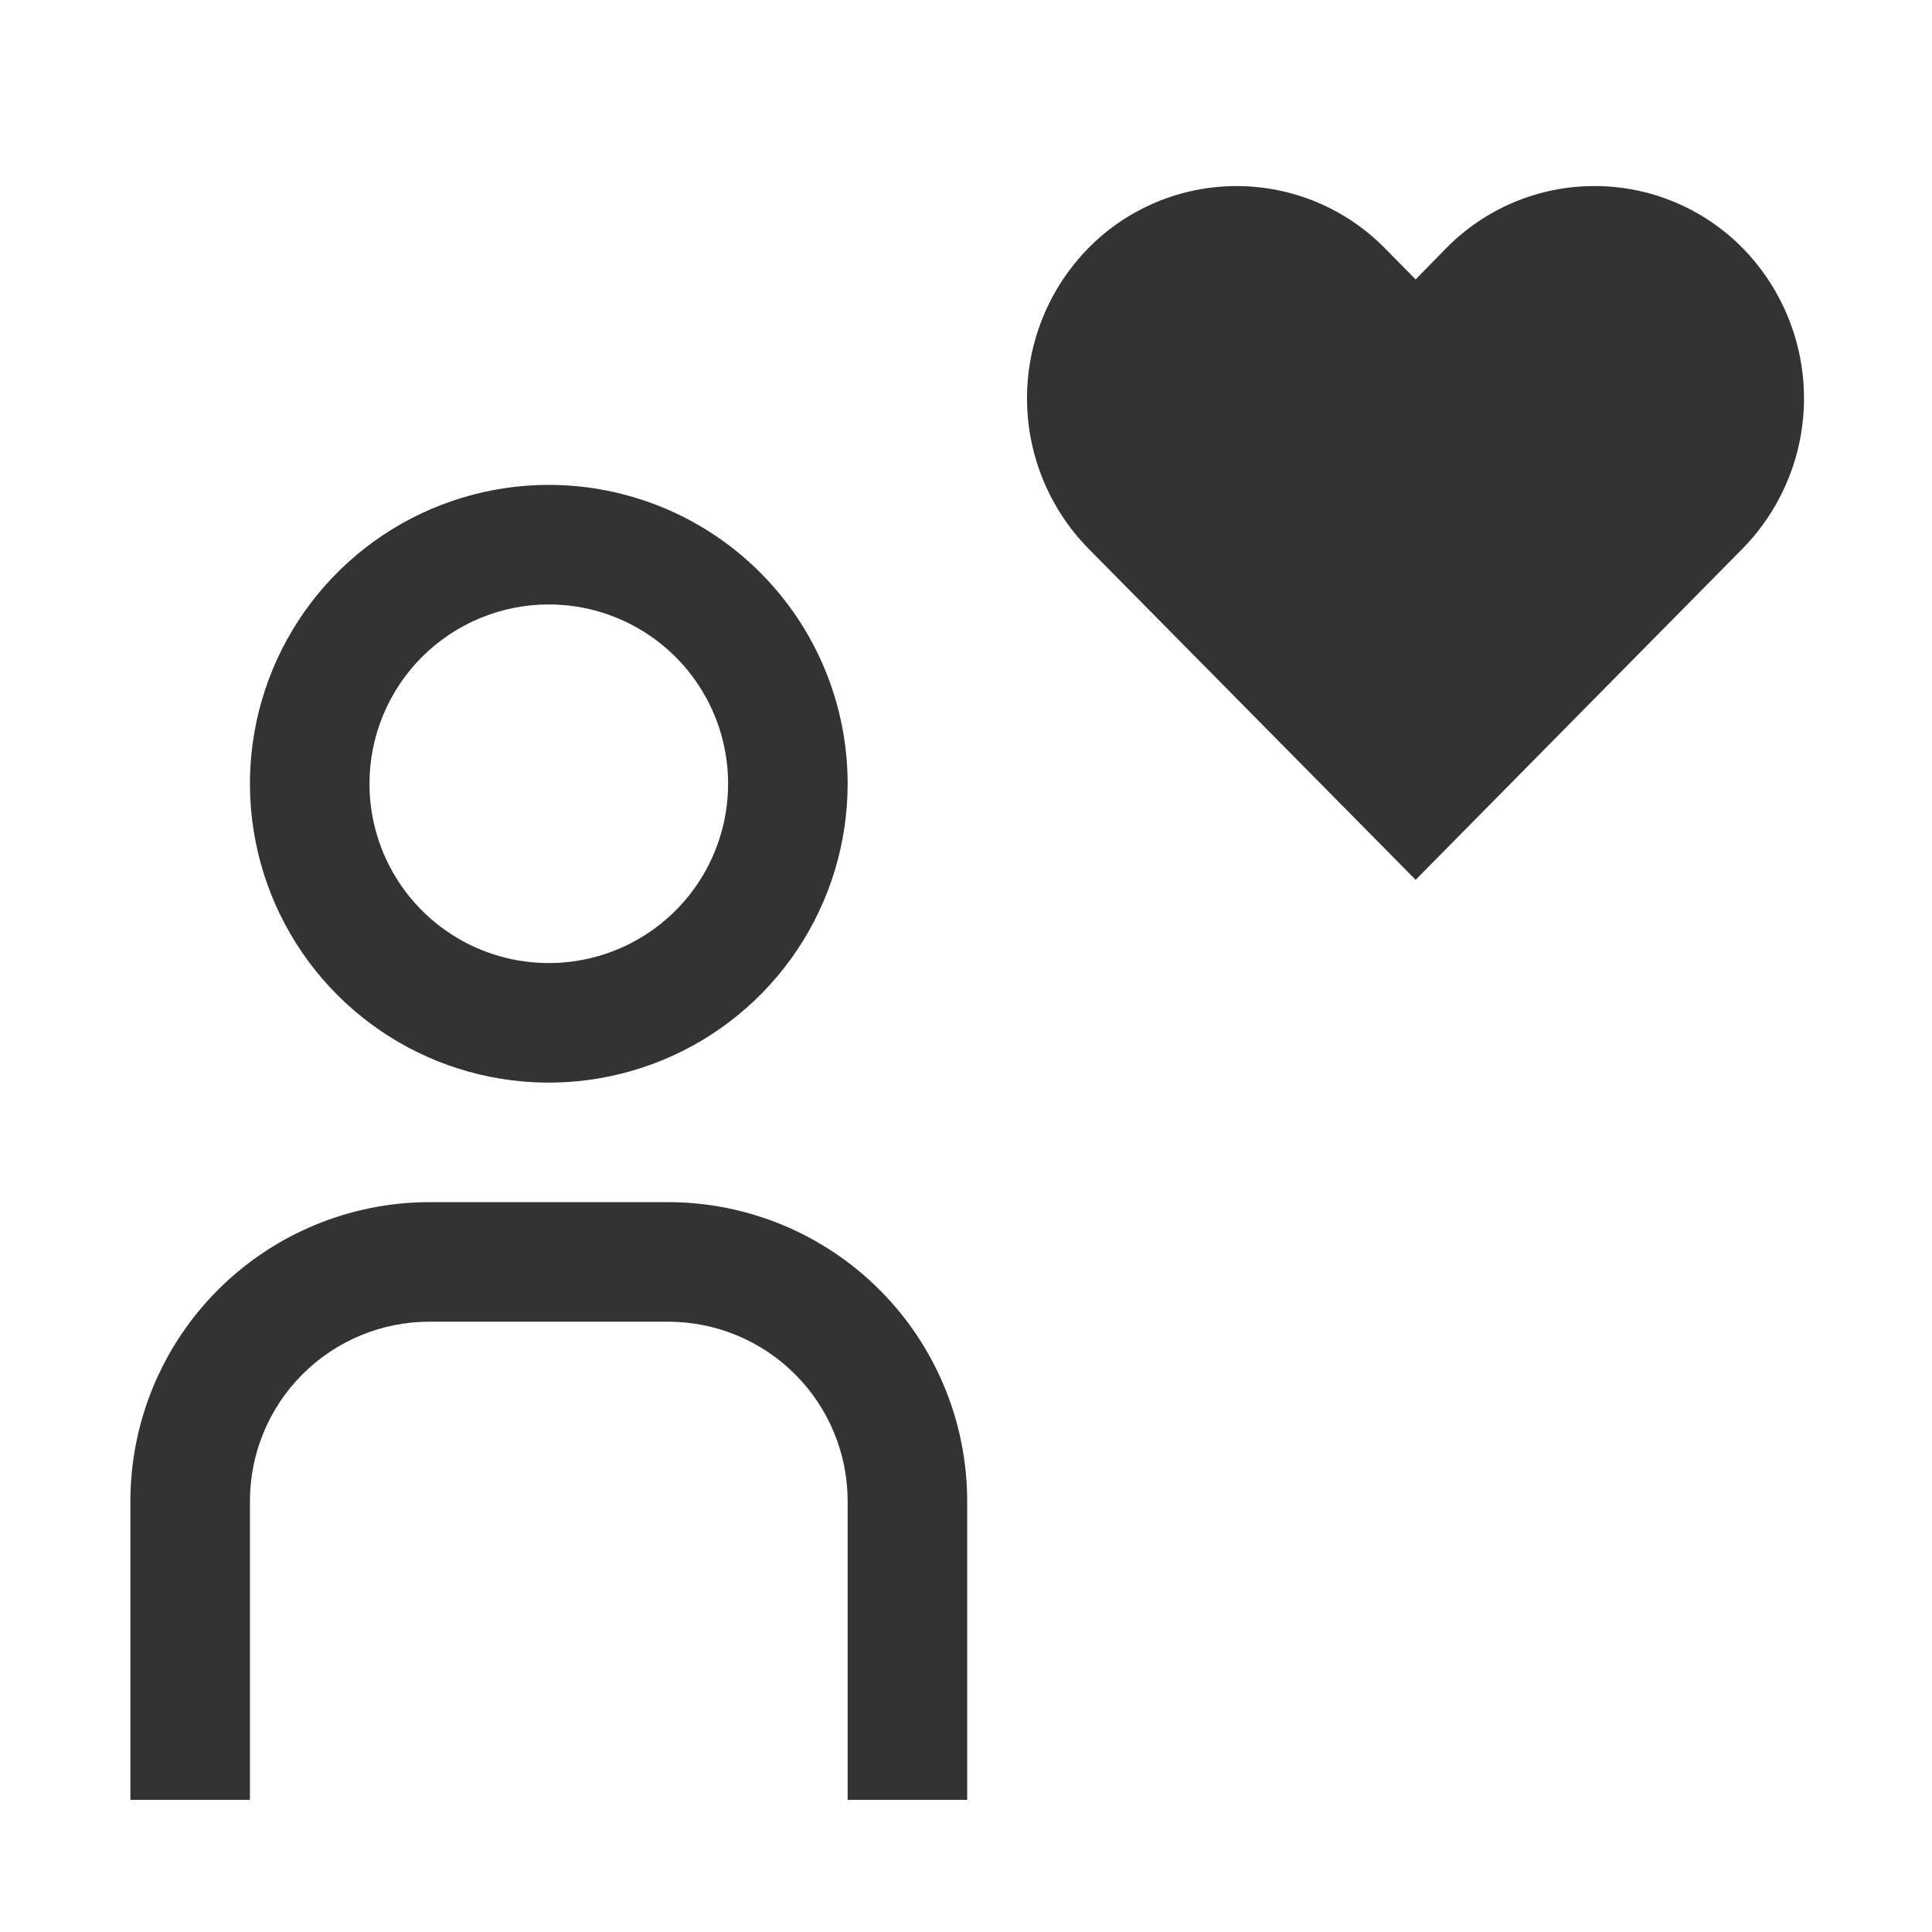
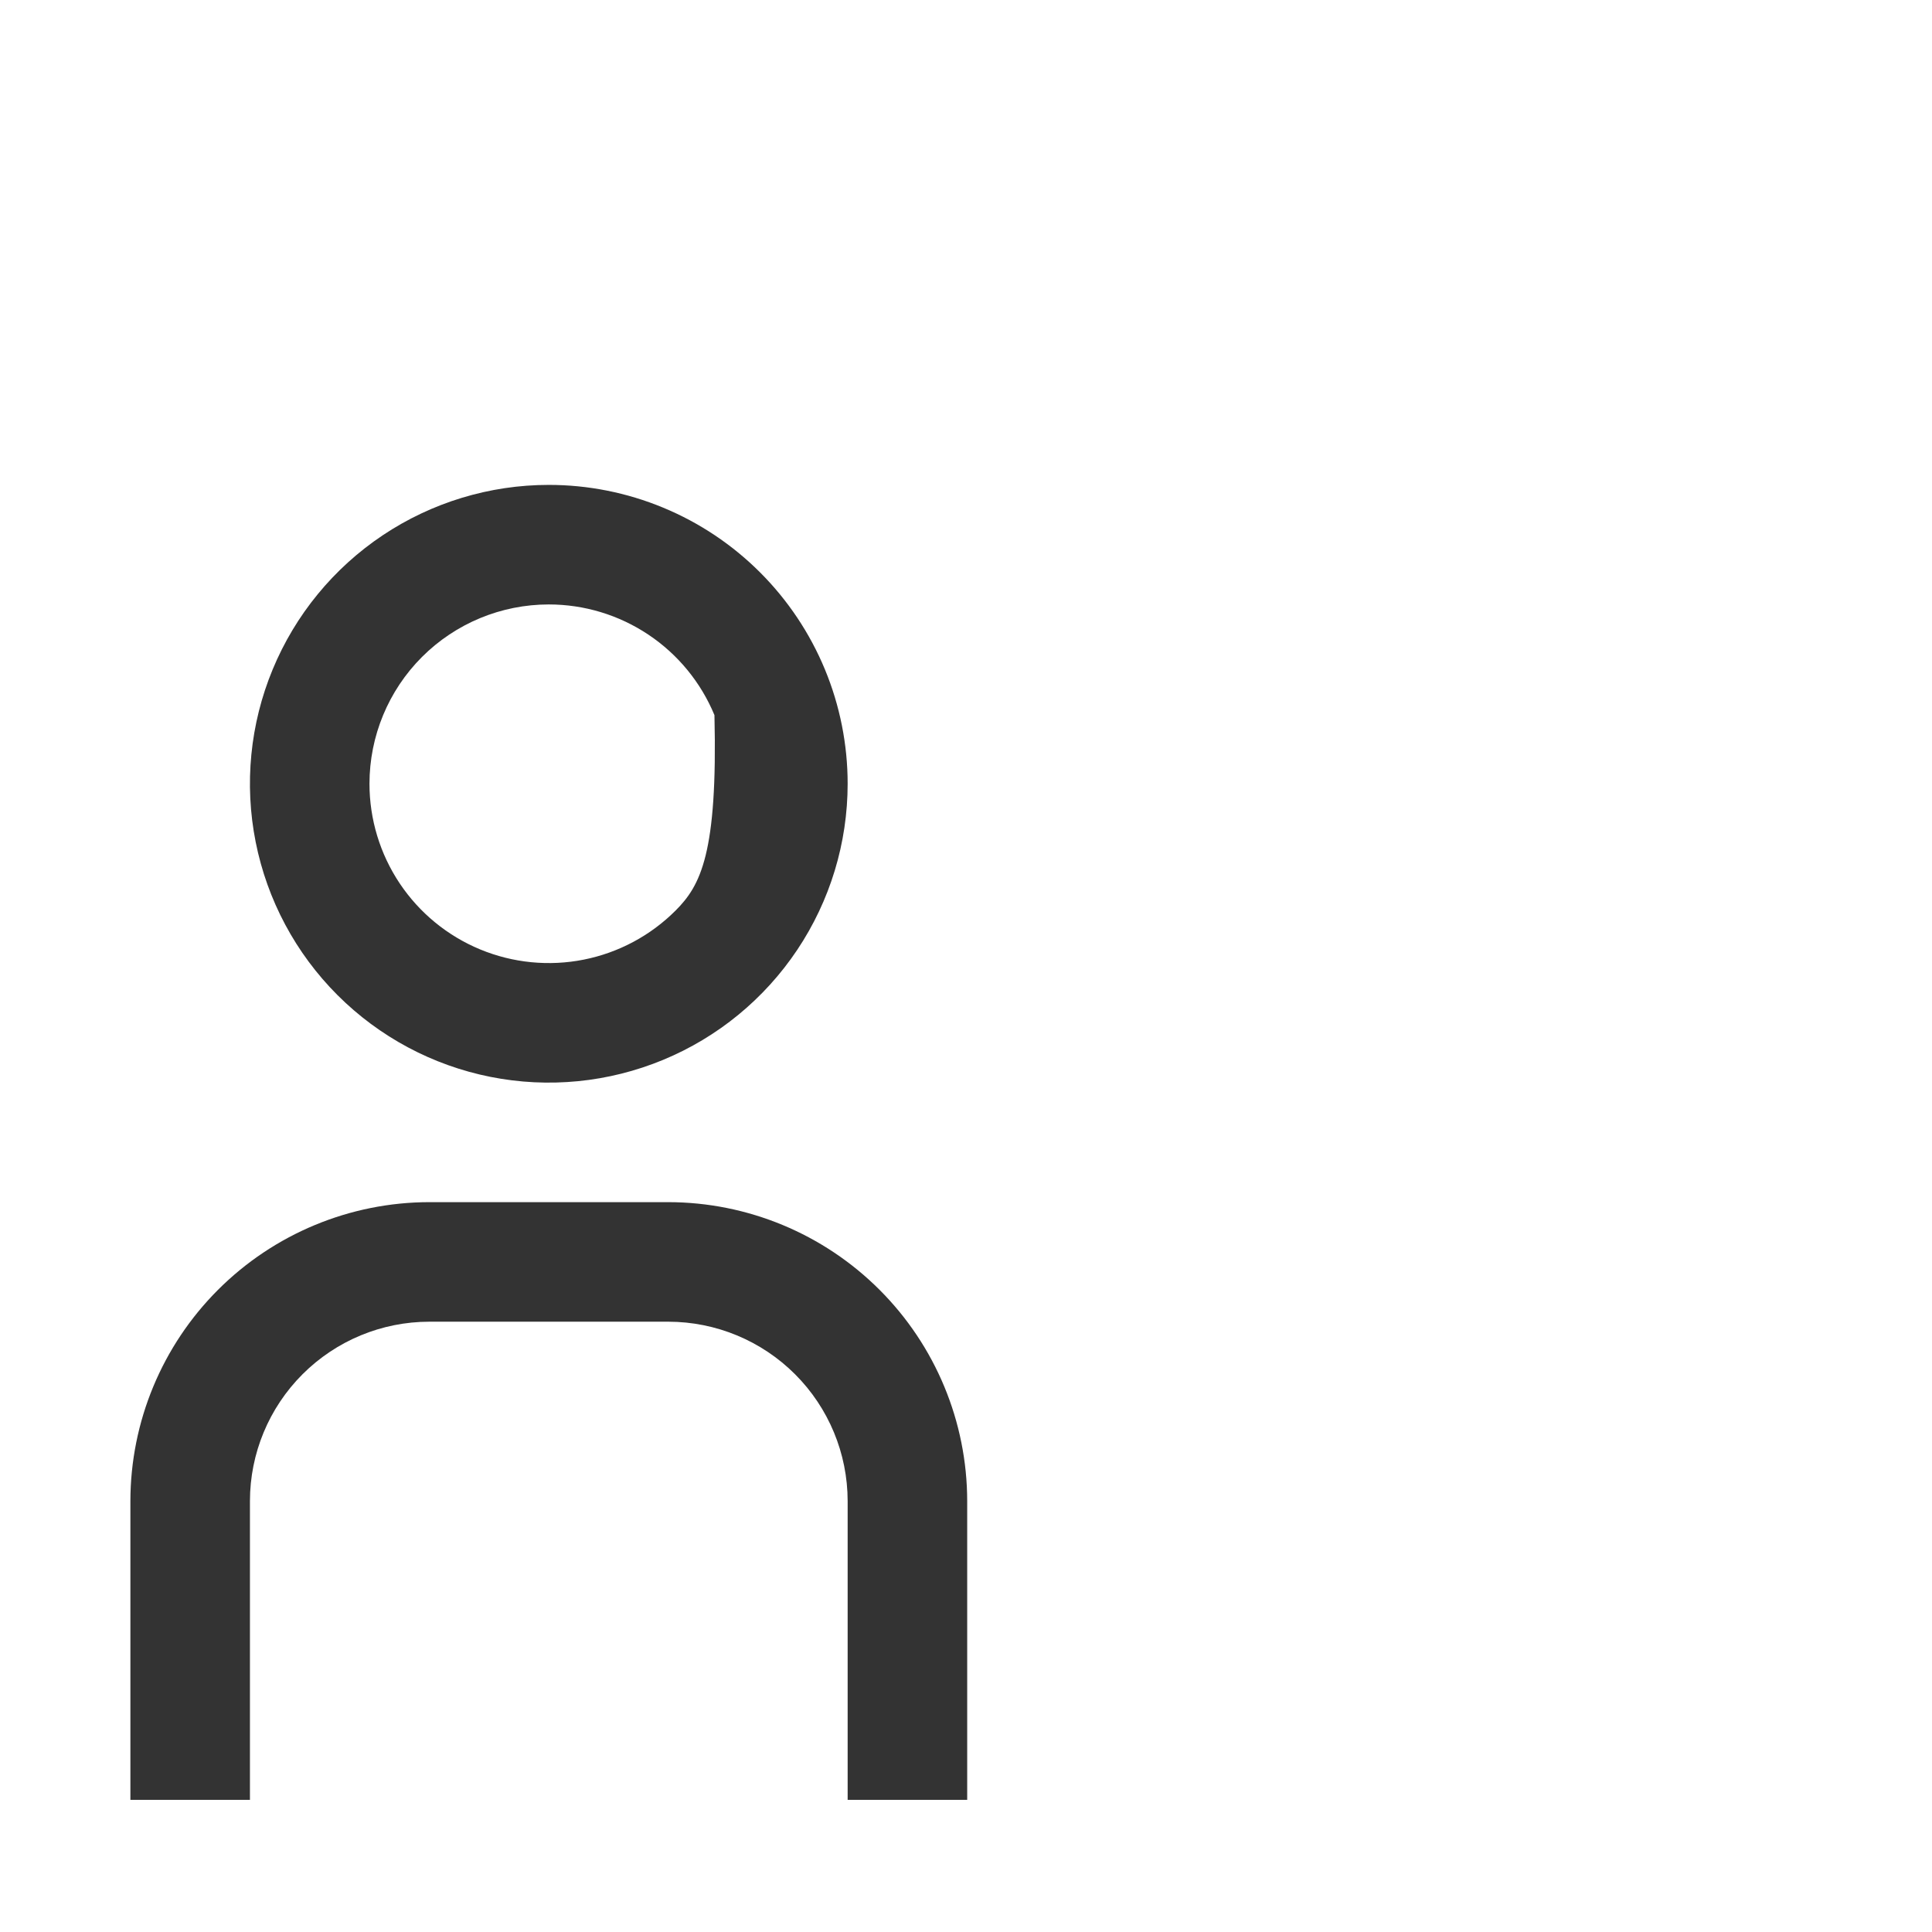
<svg xmlns="http://www.w3.org/2000/svg" width="100" height="100" viewBox="0 0 100 100" fill="none">
-   <path d="M82.526 9.63C81.098 9.629 79.683 9.913 78.366 10.466C77.049 11.018 75.855 11.828 74.854 12.847L73.273 14.462L71.677 12.844C70.675 11.826 69.48 11.018 68.163 10.466C66.846 9.915 65.432 9.631 64.004 9.631C62.576 9.631 61.162 9.915 59.845 10.466C58.528 11.018 57.333 11.826 56.332 12.844C54.297 14.92 53.158 17.711 53.158 20.617C53.158 23.523 54.297 26.314 56.332 28.39L73.273 45.539L90.202 28.39C92.236 26.314 93.375 23.523 93.375 20.617C93.375 17.711 92.236 14.92 90.202 12.844C89.201 11.825 88.006 11.016 86.688 10.464C85.37 9.912 83.955 9.628 82.526 9.63V9.63Z" fill="#333333" />
  <path d="M50.062 93.161H43.874V77.692C43.872 75.231 42.893 72.872 41.153 71.132C39.413 69.392 37.054 68.413 34.593 68.411H22.218C19.757 68.413 17.398 69.392 15.658 71.132C13.918 72.872 12.939 75.231 12.937 77.692V93.161H6.749V77.692C6.754 73.591 8.385 69.659 11.285 66.76C14.185 63.86 18.117 62.228 22.218 62.223H34.593C38.694 62.228 42.626 63.86 45.525 66.76C48.425 69.659 50.057 73.591 50.062 77.692V93.161Z" fill="#333333" />
-   <path d="M28.405 31.286C30.241 31.286 32.035 31.83 33.562 32.85C35.088 33.87 36.278 35.319 36.98 37.015C37.682 38.711 37.866 40.577 37.508 42.378C37.15 44.178 36.266 45.832 34.968 47.13C33.67 48.428 32.016 49.312 30.216 49.67C28.416 50.028 26.549 49.844 24.854 49.142C23.158 48.439 21.708 47.25 20.688 45.724C19.668 44.197 19.124 42.403 19.124 40.567C19.124 38.106 20.102 35.745 21.842 34.004C23.583 32.264 25.944 31.286 28.405 31.286V31.286ZM28.405 25.098C25.346 25.098 22.355 26.006 19.811 27.705C17.267 29.405 15.285 31.821 14.114 34.648C12.943 37.474 12.637 40.584 13.234 43.585C13.831 46.586 15.304 49.342 17.467 51.505C19.631 53.669 22.387 55.142 25.387 55.739C28.388 56.336 31.498 56.029 34.325 54.858C37.151 53.688 39.567 51.705 41.267 49.161C42.967 46.617 43.874 43.627 43.874 40.567C43.874 38.536 43.474 36.524 42.697 34.648C41.919 32.771 40.78 31.066 39.343 29.629C37.907 28.193 36.202 27.053 34.325 26.276C32.448 25.498 30.437 25.098 28.405 25.098V25.098Z" fill="#333333" />
+   <path d="M28.405 31.286C30.241 31.286 32.035 31.83 33.562 32.85C35.088 33.87 36.278 35.319 36.98 37.015C37.15 44.178 36.266 45.832 34.968 47.13C33.67 48.428 32.016 49.312 30.216 49.67C28.416 50.028 26.549 49.844 24.854 49.142C23.158 48.439 21.708 47.25 20.688 45.724C19.668 44.197 19.124 42.403 19.124 40.567C19.124 38.106 20.102 35.745 21.842 34.004C23.583 32.264 25.944 31.286 28.405 31.286V31.286ZM28.405 25.098C25.346 25.098 22.355 26.006 19.811 27.705C17.267 29.405 15.285 31.821 14.114 34.648C12.943 37.474 12.637 40.584 13.234 43.585C13.831 46.586 15.304 49.342 17.467 51.505C19.631 53.669 22.387 55.142 25.387 55.739C28.388 56.336 31.498 56.029 34.325 54.858C37.151 53.688 39.567 51.705 41.267 49.161C42.967 46.617 43.874 43.627 43.874 40.567C43.874 38.536 43.474 36.524 42.697 34.648C41.919 32.771 40.78 31.066 39.343 29.629C37.907 28.193 36.202 27.053 34.325 26.276C32.448 25.498 30.437 25.098 28.405 25.098V25.098Z" fill="#333333" />
</svg>